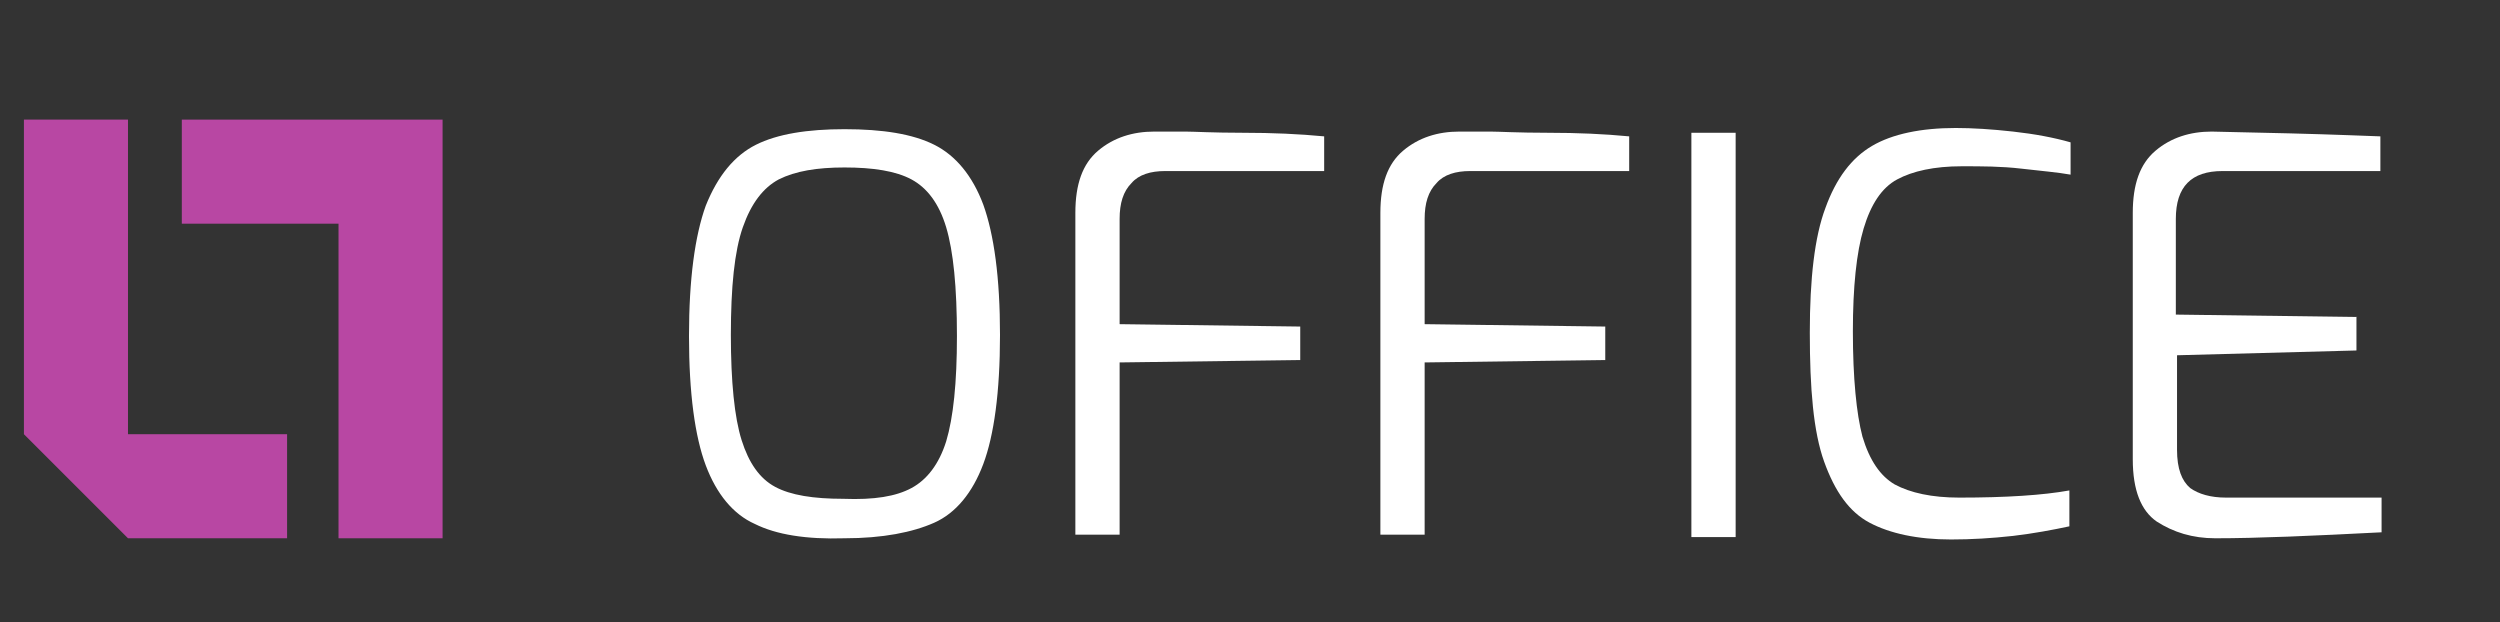
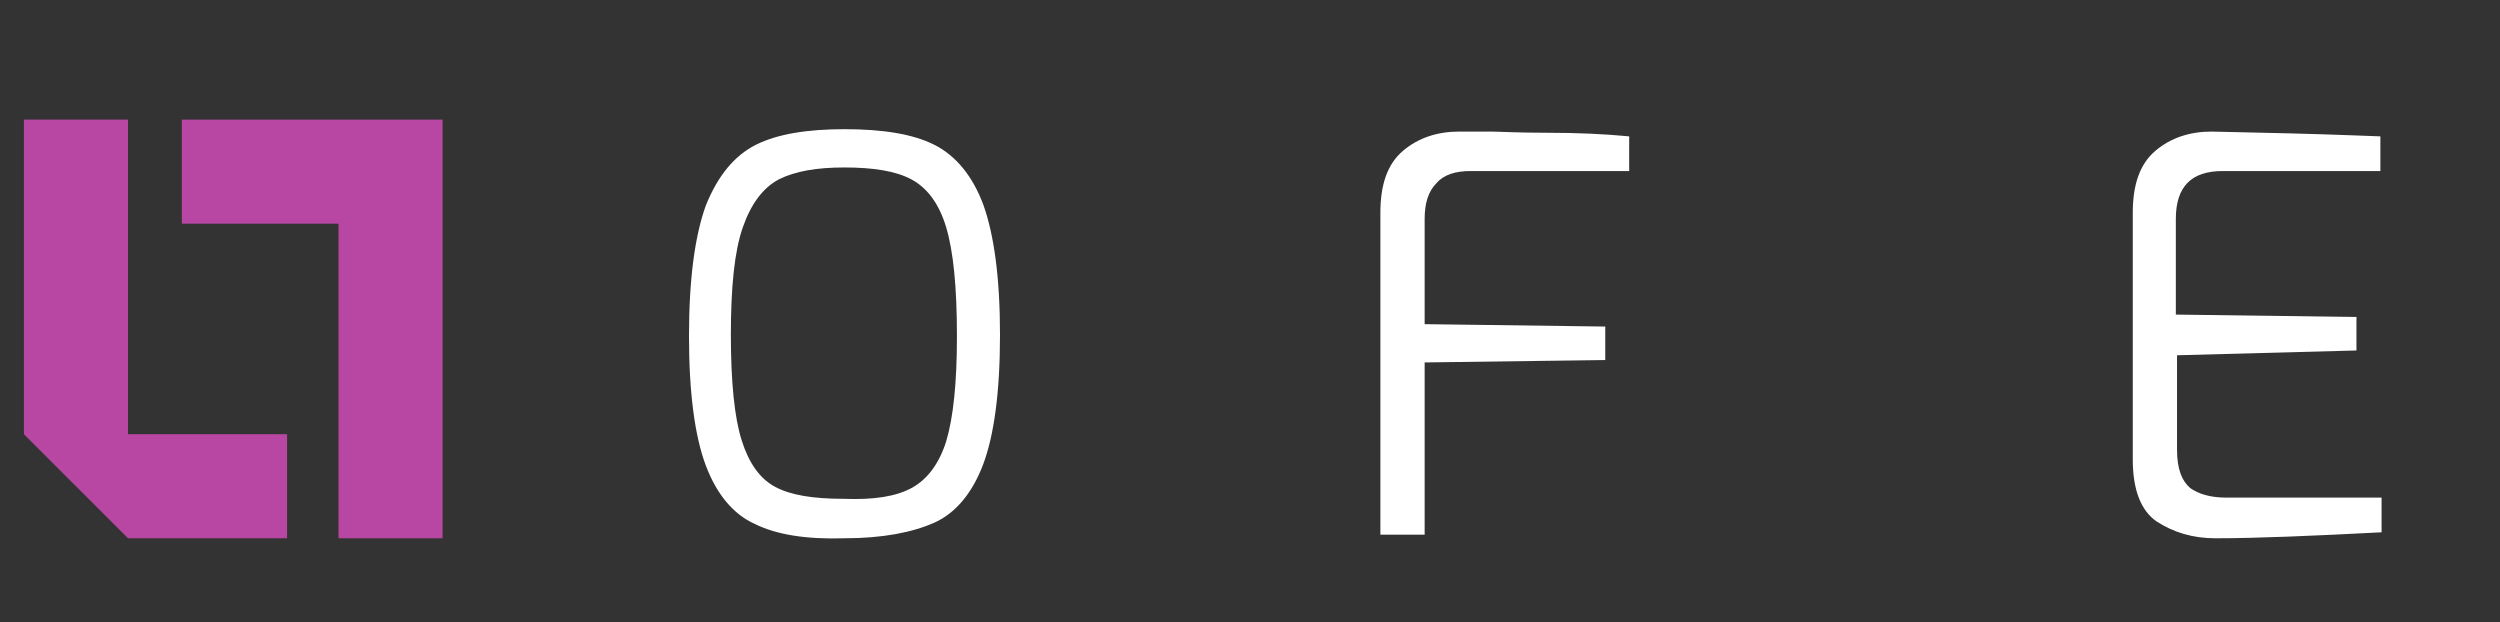
<svg xmlns="http://www.w3.org/2000/svg" version="1.1" id="Layer_1" x="0px" y="0px" viewBox="0 0 209 52" style="enable-background:new 0 0 209 52;" xml:space="preserve">
  <rect x="0" y="0" width="209" height="52" fill="#333333" stroke="none" />
  <style type="text/css">
	.st0{fill:#B847A3;}
	.st1{enable-background:new    ;}
	.st2{fill:#FFFFFF;}
</style>
  <polygon class="st0" points="10.7,10 2,10 2,36.3 10.7,45 10.7,45 24,45 24,36.3 10.7,36.3 " />
  <polygon class="st0" points="28.3,10 15.2,10 15.2,18.7 28.3,18.7 28.3,45 37,45 37,10 " />
  <g class="st1">
    <path class="st2" d="M63.1,43.8c-1.8-0.8-3.2-2.5-4.1-4.9c-0.9-2.4-1.4-6-1.4-10.8s0.5-8.4,1.4-10.9c1-2.5,2.4-4.2,4.2-5.1   c1.8-0.9,4.3-1.3,7.4-1.3c3.2,0,5.7,0.4,7.5,1.3c1.8,0.9,3.2,2.6,4.1,5c0.9,2.5,1.4,6.1,1.4,10.9s-0.5,8.4-1.4,10.8   s-2.3,4.1-4.1,4.9c-1.8,0.8-4.3,1.3-7.5,1.3C67.4,45.1,64.9,44.7,63.1,43.8z M76.2,40.8c1.3-0.7,2.3-2,2.9-3.9   c0.6-2,0.9-4.9,0.9-8.8c0-4.1-0.3-7.1-0.9-9.1s-1.6-3.3-2.9-4s-3.2-1-5.6-1c-2.3,0-4.1,0.3-5.5,1c-1.3,0.7-2.3,2-3,4s-1,5-1,9   c0,3.9,0.3,6.9,0.9,8.8c0.6,1.9,1.5,3.2,2.8,3.9s3.2,1,5.7,1C73.1,41.8,74.9,41.5,76.2,40.8z" />
-     <path class="st2" d="M89.9,17.8c0-2.4,0.6-4.1,1.9-5.2s2.9-1.6,4.7-1.6h2.6c0.7,0,2.3,0.1,4.8,0.1s4.7,0.1,6.8,0.3v2.9H97.4   c-1.2,0-2.2,0.3-2.8,1c-0.7,0.7-1,1.7-1,3v8.8l15.1,0.2v2.8l-15.1,0.2v14.4h-3.7V17.8z" />
    <path class="st2" d="M115.4,17.8c0-2.4,0.6-4.1,1.9-5.2s2.9-1.6,4.7-1.6h2.6c0.7,0,2.3,0.1,4.8,0.1c2.5,0,4.7,0.1,6.8,0.3v2.9   h-13.3c-1.2,0-2.2,0.3-2.8,1c-0.7,0.7-1,1.7-1,3v8.8l15.1,0.2v2.8l-15.1,0.2v14.4h-3.7V17.8z" />
-     <path class="st2" d="M141.4,11.1h3.7v33.8h-3.7V11.1z" />
-     <path class="st2" d="M156.3,43.7c-1.7-0.9-2.9-2.6-3.8-5.1s-1.2-6.1-1.2-10.8c0-4.5,0.4-8,1.3-10.4c0.9-2.5,2.2-4.2,3.9-5.2   s4.1-1.5,7-1.5c1.4,0,3,0.1,4.8,0.3s3.4,0.5,4.8,0.9v2.7c-1.1-0.2-2.4-0.3-4.1-0.5c-1.7-0.2-3.3-0.2-5-0.2c-2.3,0-4.1,0.4-5.4,1.1   c-1.3,0.7-2.2,2.1-2.8,4.1s-0.9,4.9-0.9,8.6c0,3.9,0.3,6.9,0.8,8.8c0.6,2,1.5,3.3,2.7,4c1.3,0.7,3.1,1.1,5.4,1.1   c3.9,0,7-0.2,9.2-0.6v3c-1.4,0.3-3,0.6-4.7,0.8c-1.8,0.2-3.5,0.3-5.2,0.3C160.3,45.1,158,44.6,156.3,43.7z" />
    <path class="st2" d="M180.3,43.6c-1.3-0.9-2-2.6-2-5.2V17.8c0-2.4,0.6-4.1,1.9-5.2c1.3-1.1,2.9-1.6,4.7-1.6   c4.9,0.1,8.7,0.2,11.4,0.3l2.7,0.1v2.9h-13.2c-2.6,0-3.9,1.3-3.9,4v8l15.1,0.2v2.8l-15,0.4v7.9c0,1.6,0.4,2.6,1.1,3.2   c0.7,0.5,1.7,0.8,3,0.8h13v2.9c-5.8,0.3-10.4,0.5-13.9,0.5C183.3,45,181.7,44.5,180.3,43.6z" />
  </g>
</svg>